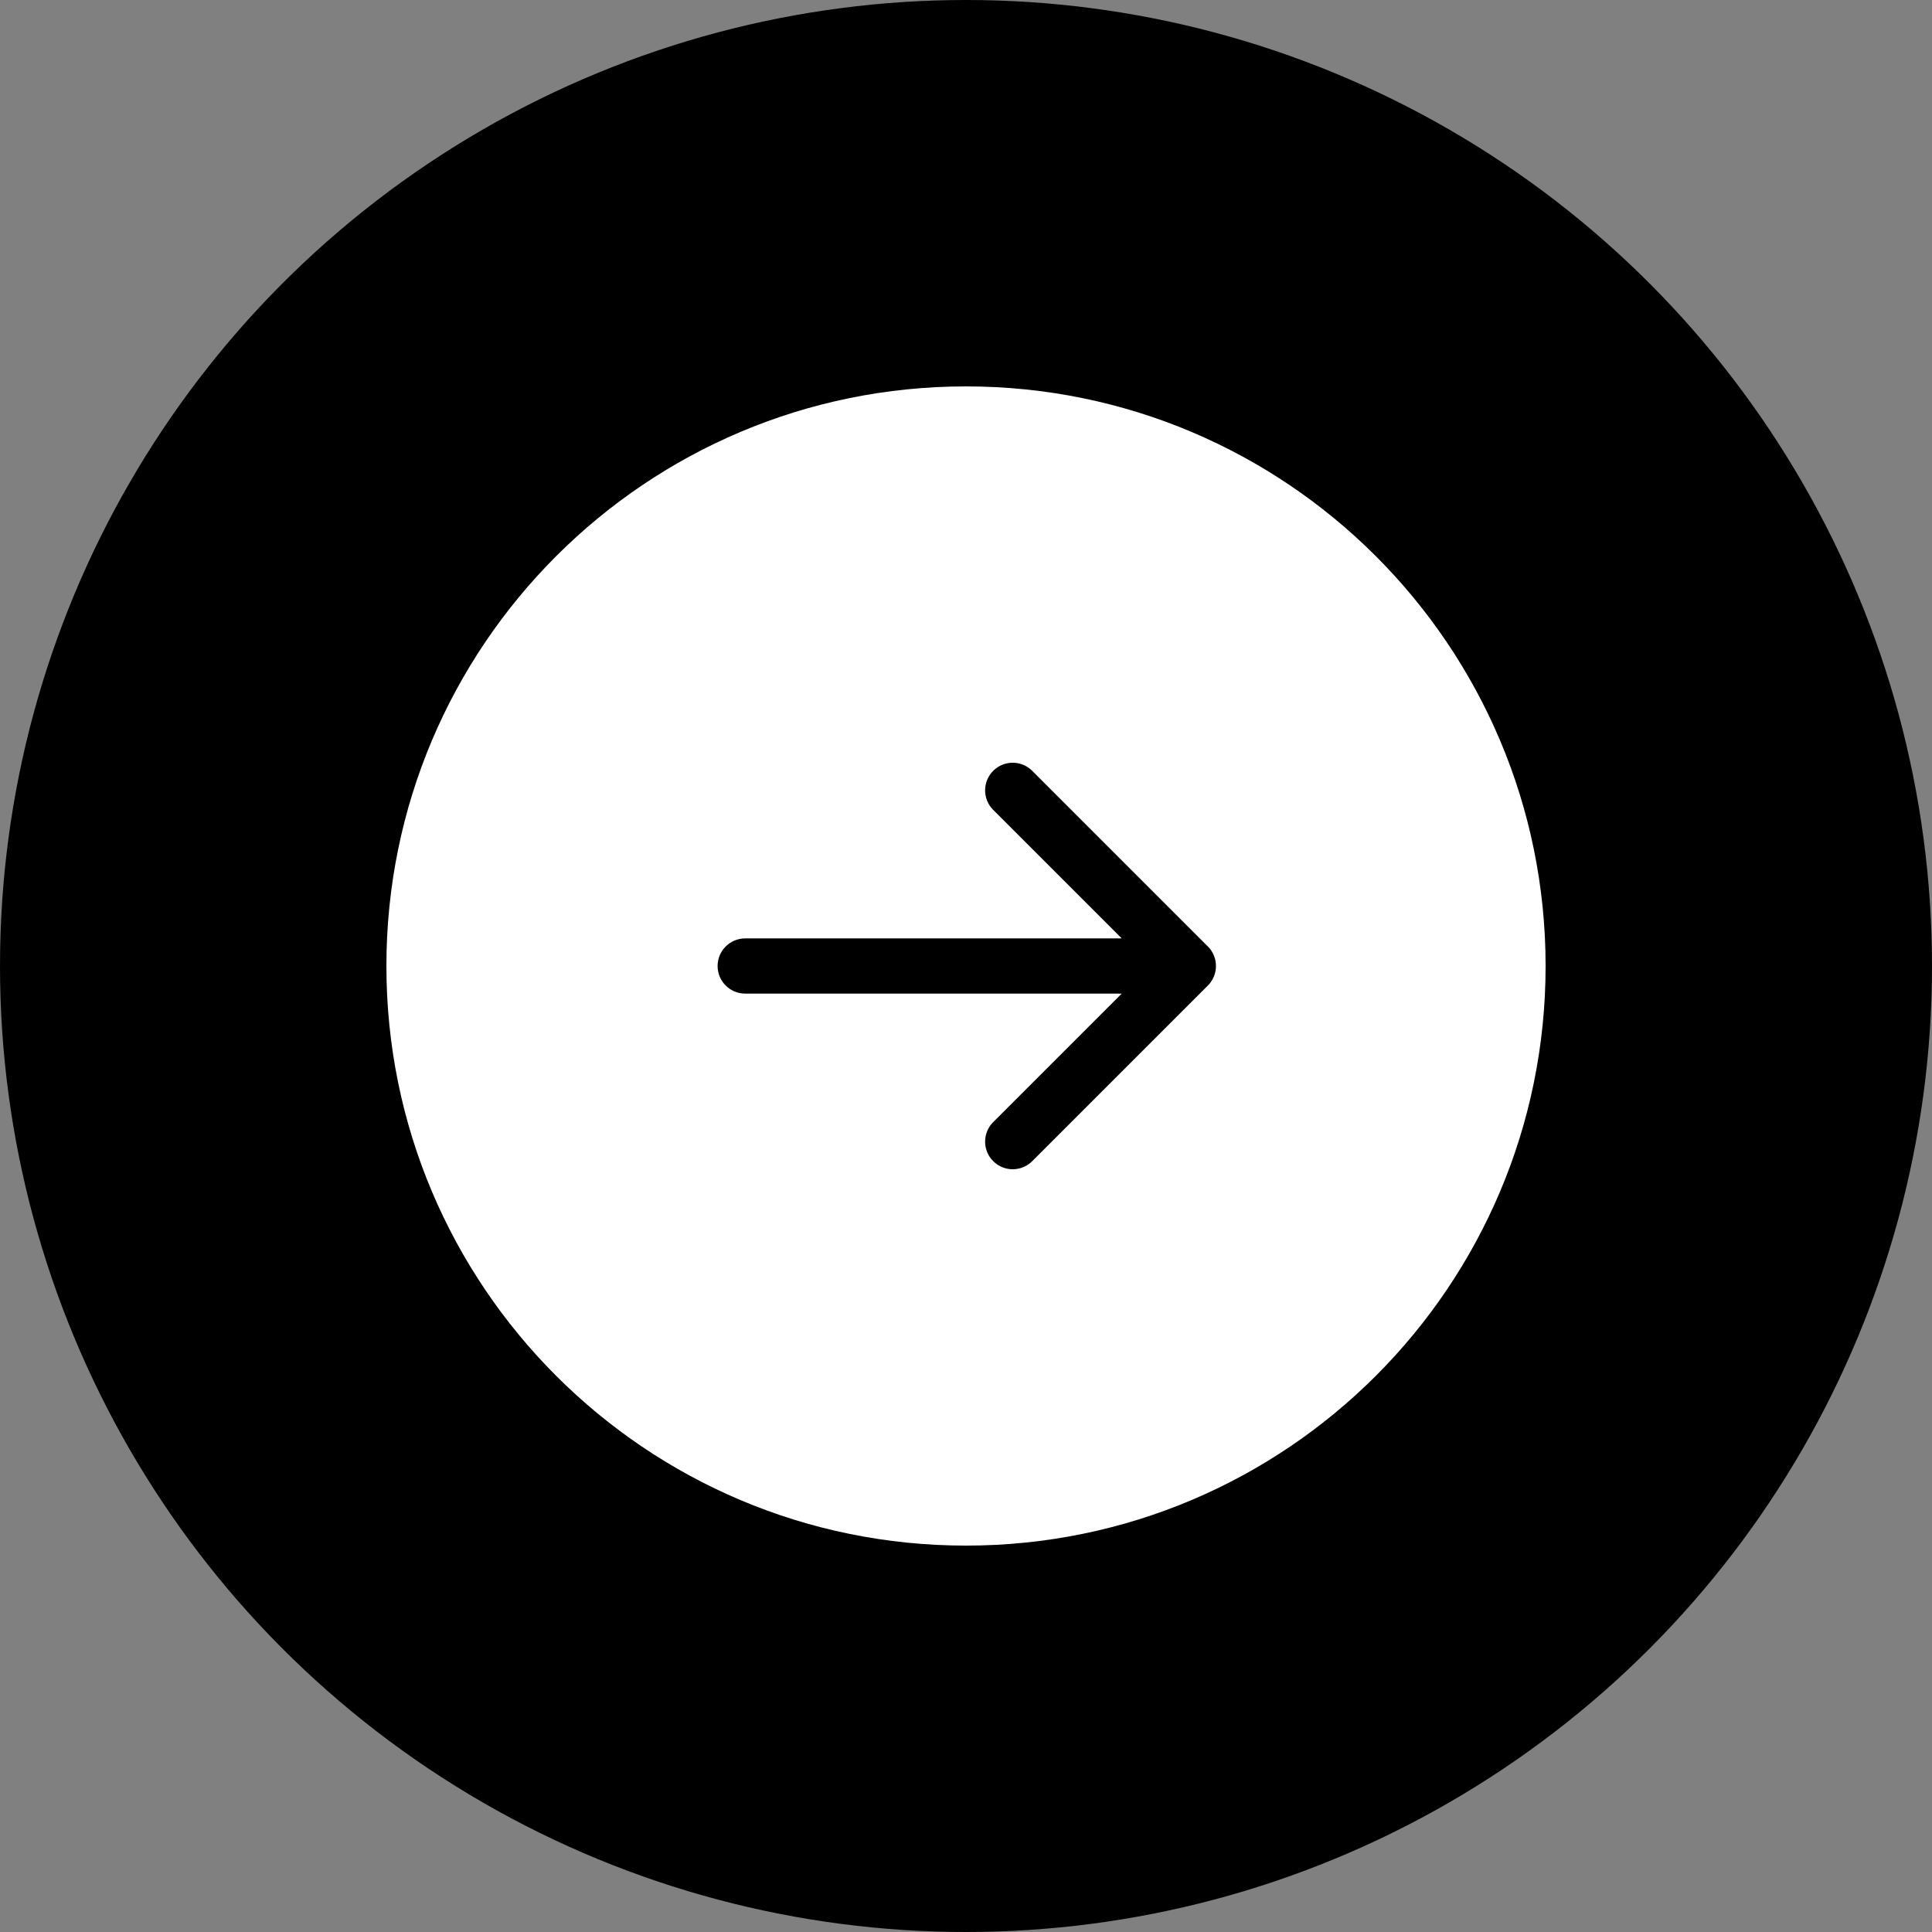
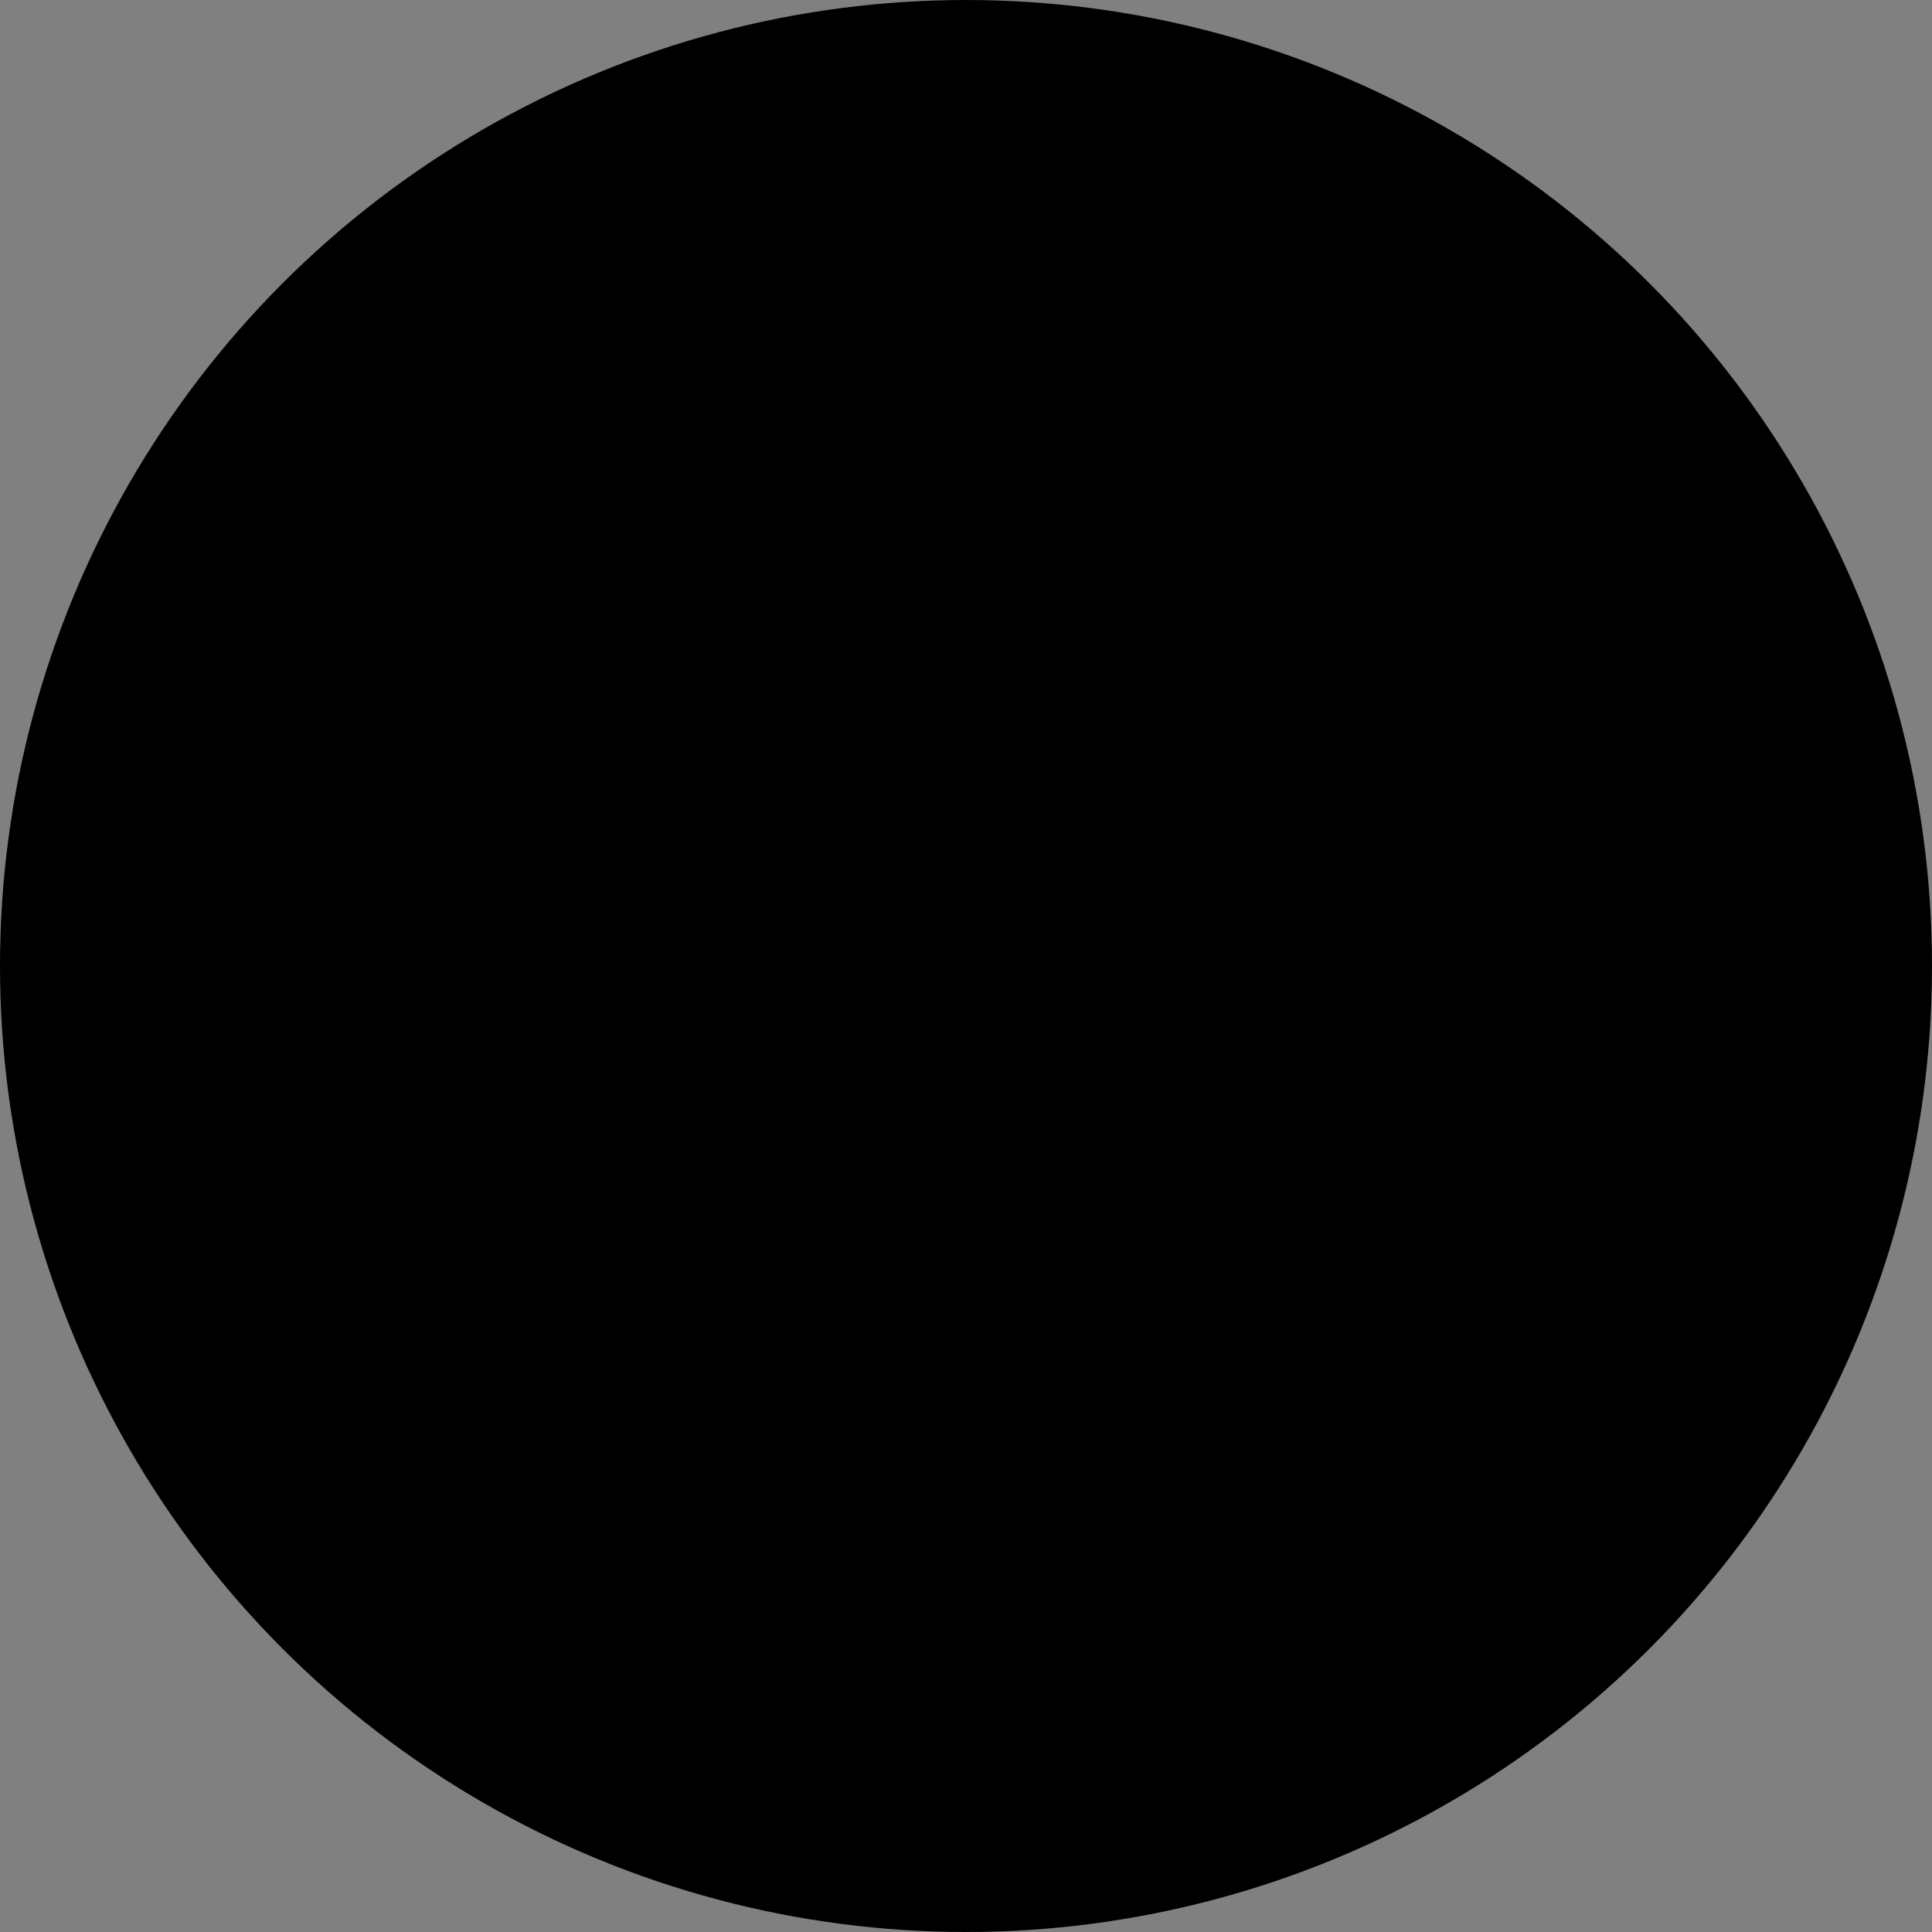
<svg xmlns="http://www.w3.org/2000/svg" width="70" height="70" viewBox="0 0 70 70" fill="none">
  <rect x="0" y="0" width="70" height="70" fill="#808080" stroke="none" />
  <circle opacity="0.15" cx="35" cy="35" r="35" transform="matrix(1 0 0 -1 0 70)" fill="#1A9BBF" style="fill:#1A9BBF;fill:color(display-p3 0.102 0.608 0.749);fill-opacity:1;" />
  <circle opacity="0.15" cx="28" cy="28" r="28" transform="matrix(1 0 0 -1 7 63)" fill="#1A9BBF" style="fill:#1A9BBF;fill:color(display-p3 0.102 0.608 0.749);fill-opacity:1;" />
-   <path d="M56 35C56 23.402 46.598 14 35 14C23.402 14 14 23.402 14 35C14 46.598 23.402 56 35 56C46.598 56 56 46.598 56 35Z" fill="white" style="fill:white;fill-opacity:1;" />
  <path d="M27 34C26.448 34 26 34.448 26 35C26 35.552 26.448 36 27 36L27 34ZM43.764 35.707C44.154 35.317 44.154 34.683 43.764 34.293L37.4 27.929C37.009 27.538 36.376 27.538 35.985 27.929C35.595 28.32 35.595 28.953 35.985 29.343L41.642 35L35.985 40.657C35.595 41.047 35.595 41.681 35.985 42.071C36.376 42.462 37.009 42.462 37.4 42.071L43.764 35.707ZM27 36L43.056 36L43.056 34L27 34L27 36Z" fill="#1A9BBF" style="fill:#1A9BBF;fill:color(display-p3 0.102 0.608 0.749);fill-opacity:1;" />
</svg>